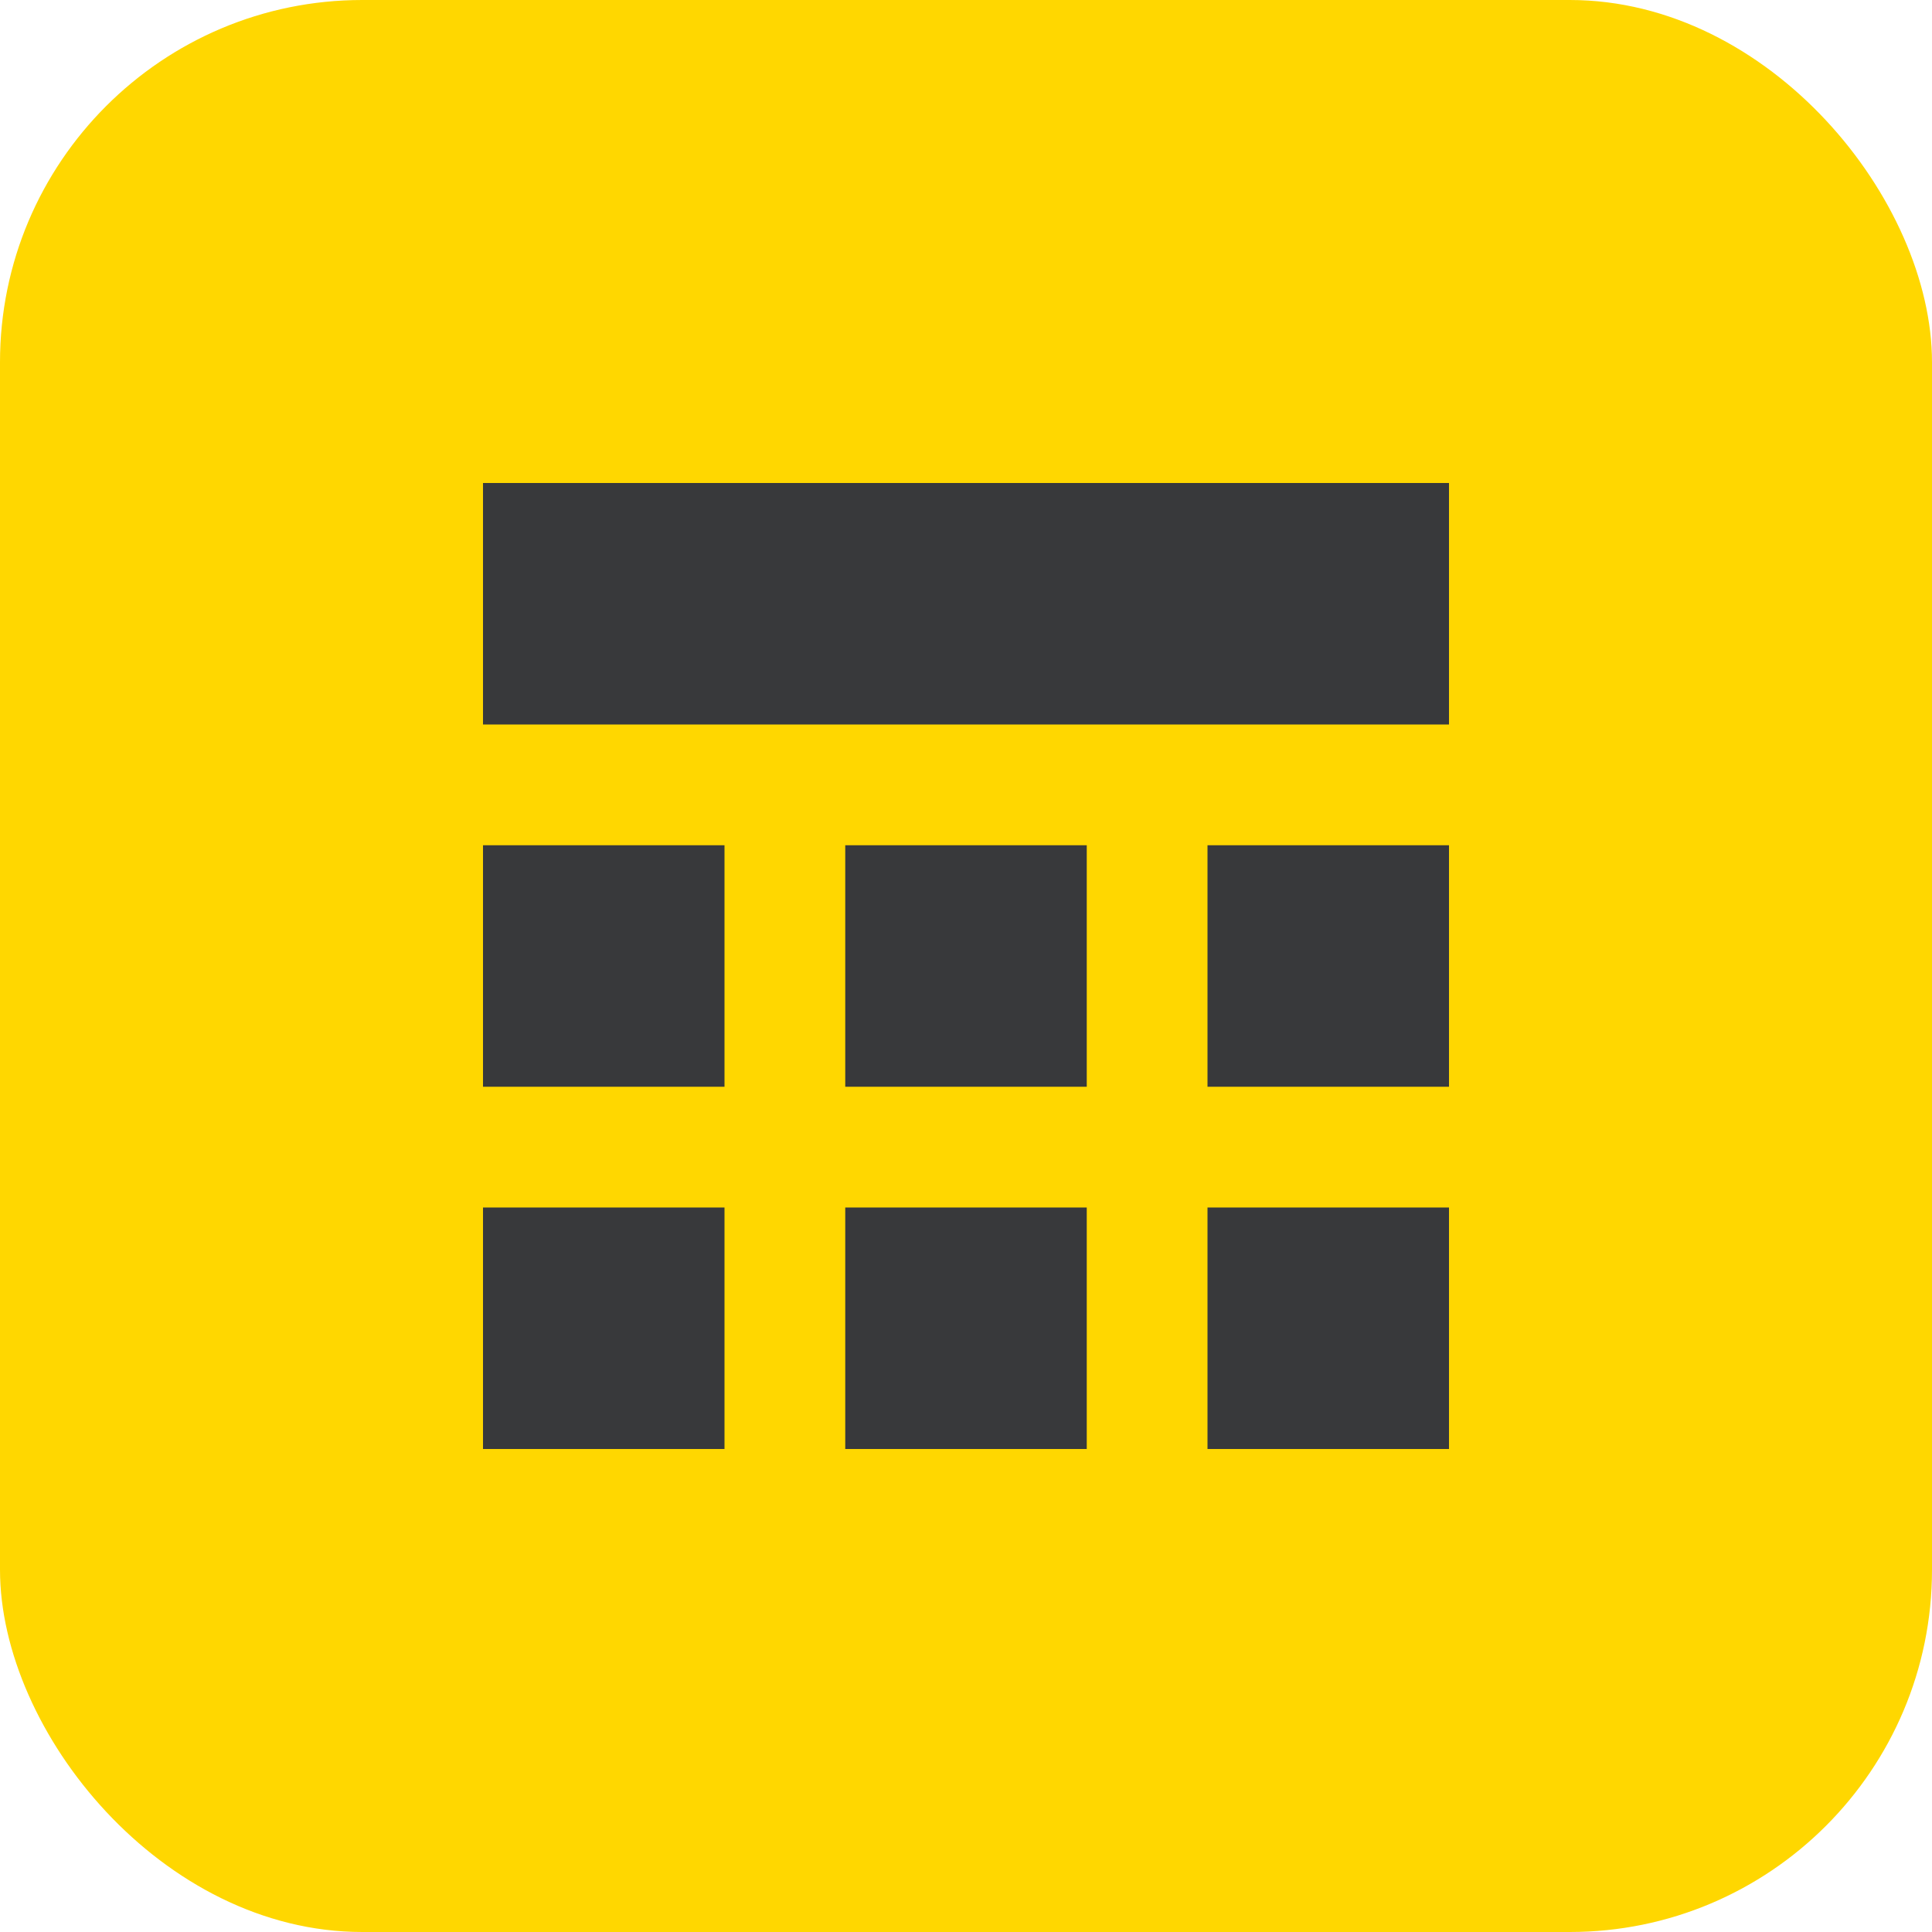
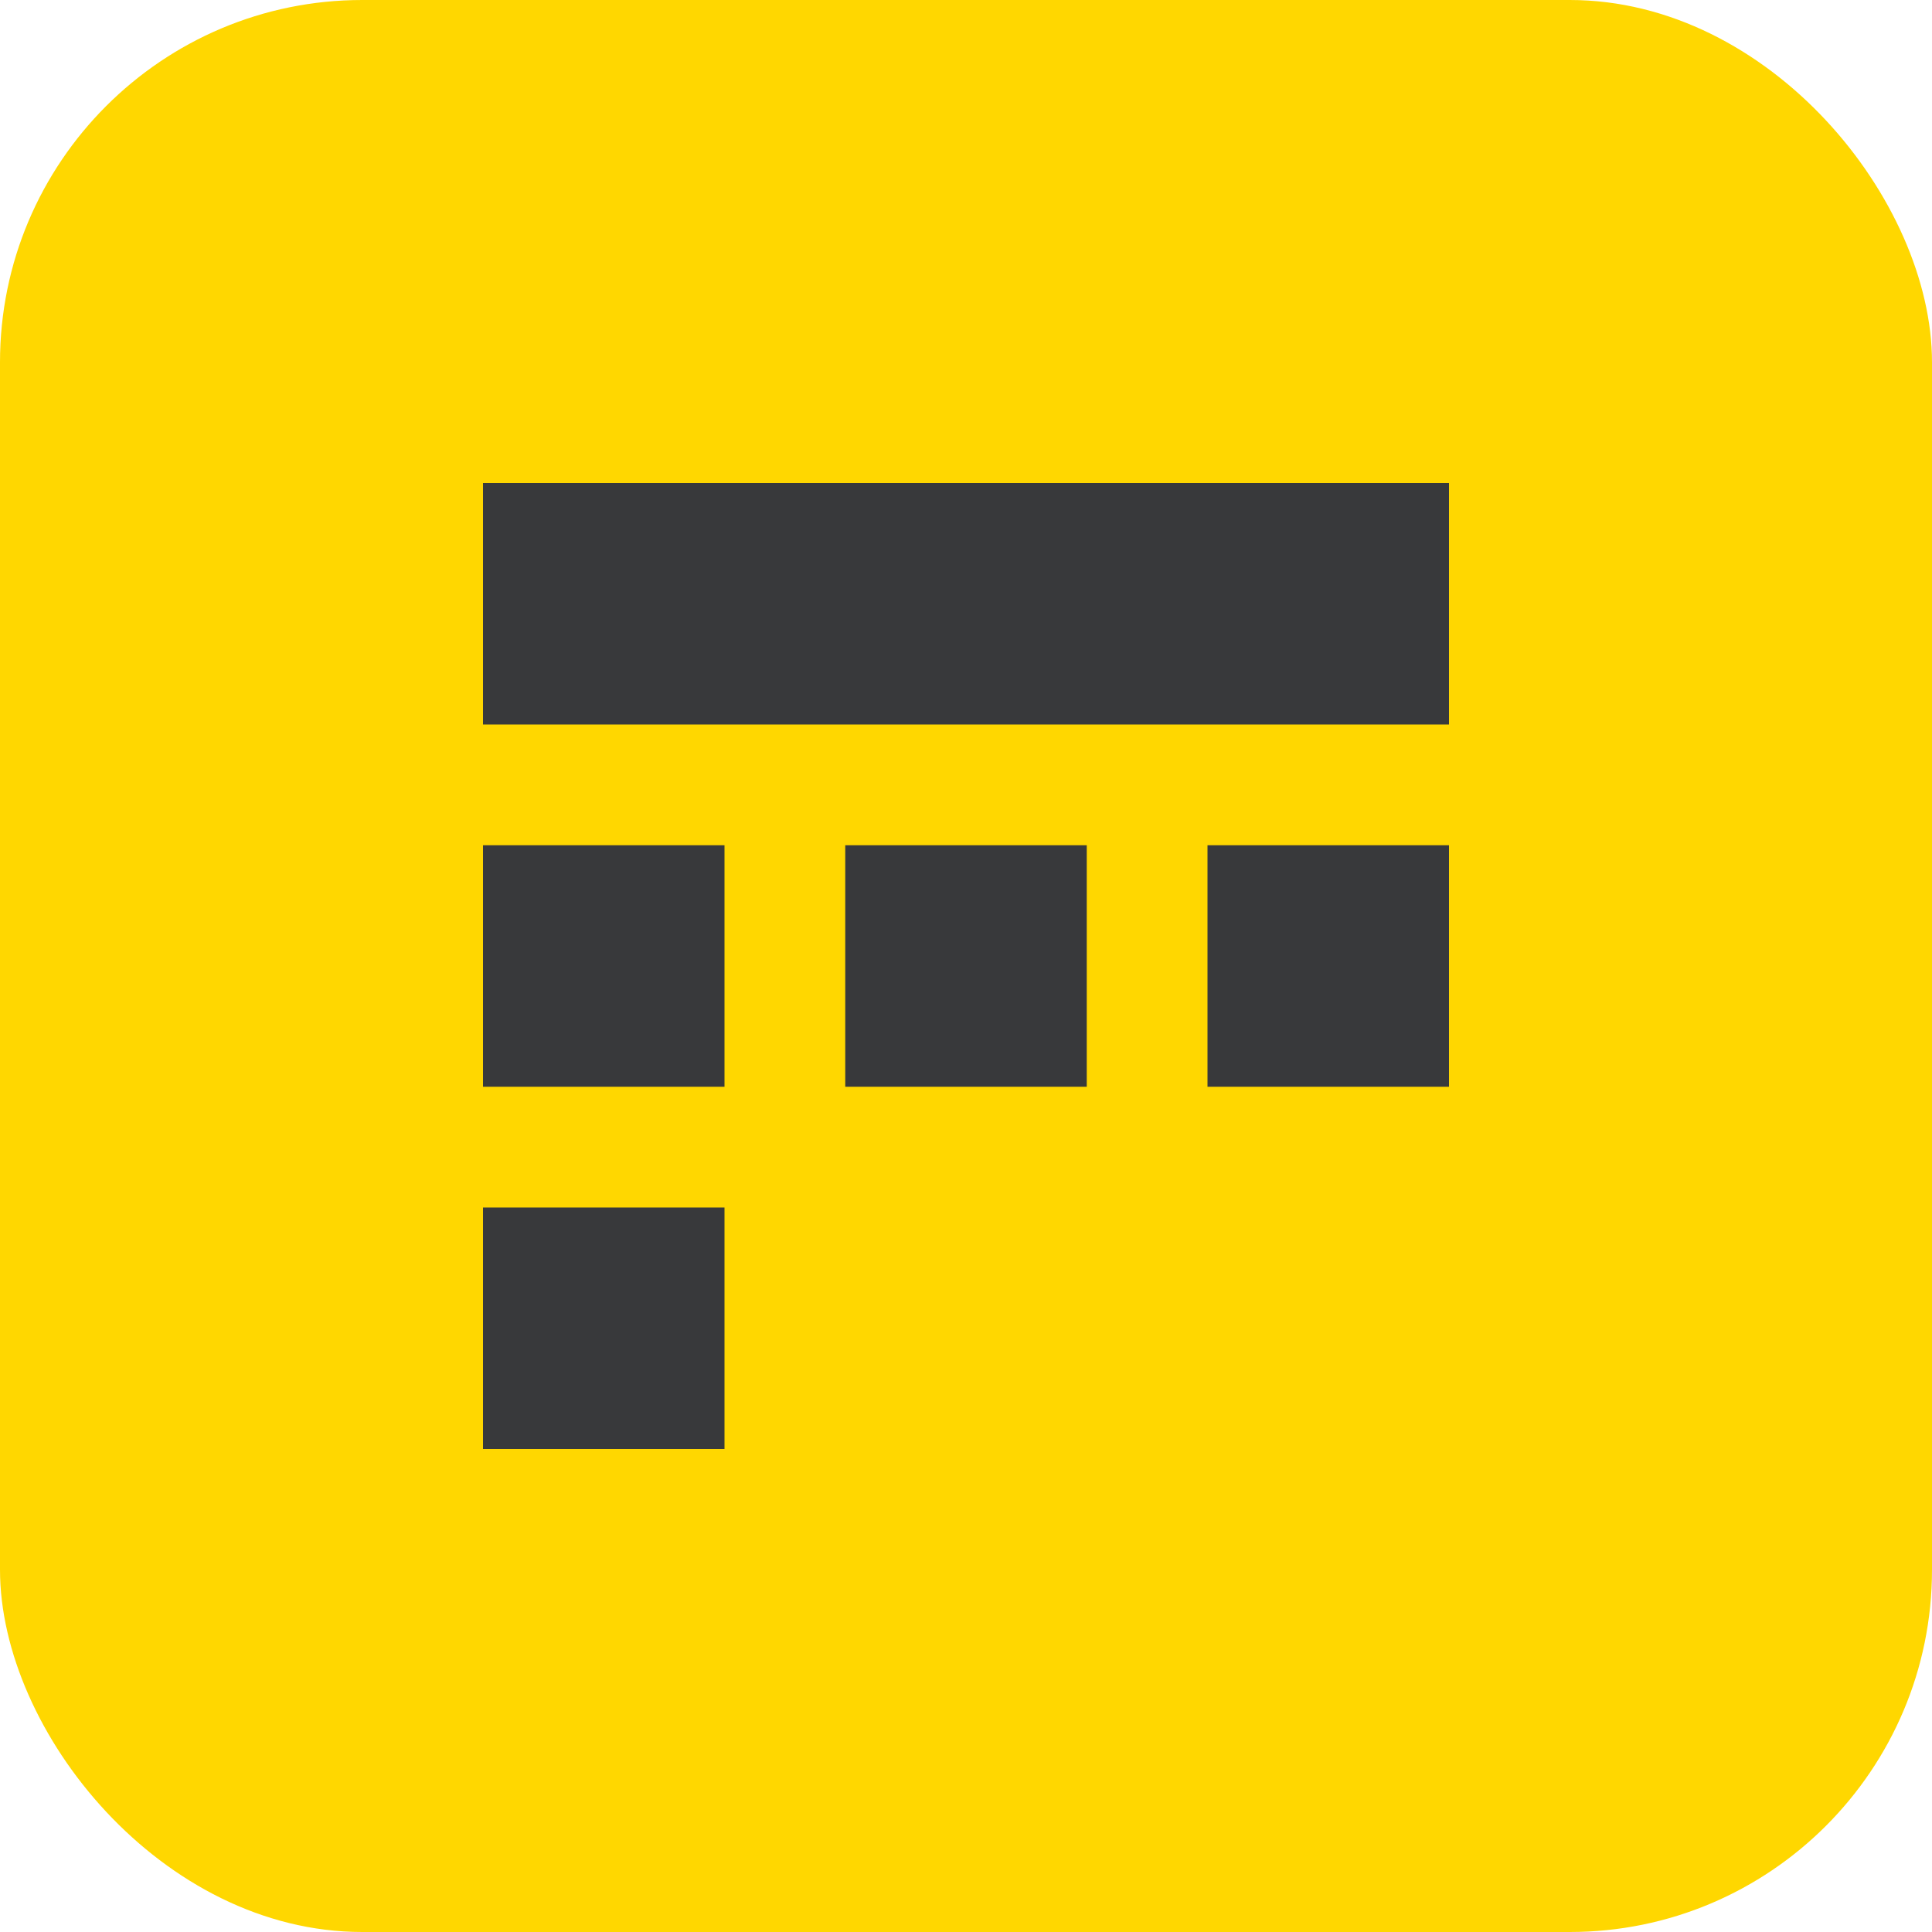
<svg xmlns="http://www.w3.org/2000/svg" width="32" height="32" viewBox="0 0 32 32" fill="none">
  <rect width="32" height="32" rx="6" fill="#FFD700" />
  <path d="M8 8H24V12H8V8Z" fill="#38393B" />
  <path d="M8 14H12V18H8V14Z" fill="#38393B" />
  <path d="M14 14H18V18H14V14Z" fill="#38393B" />
  <path d="M20 14H24V18H20V14Z" fill="#38393B" />
  <path d="M8 20H12V24H8V20Z" fill="#38393B" />
-   <path d="M14 20H18V24H14V20Z" fill="#38393B" />
-   <path d="M20 20H24V24H20V20Z" fill="#38393B" />
</svg>